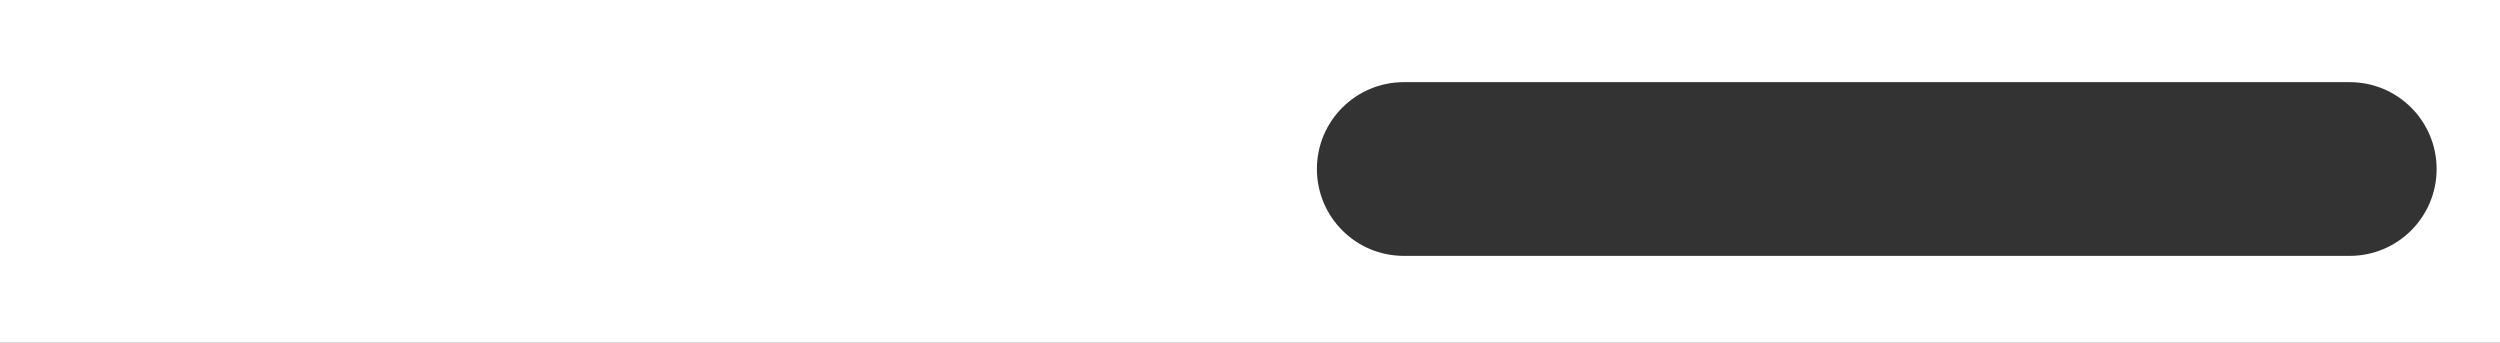
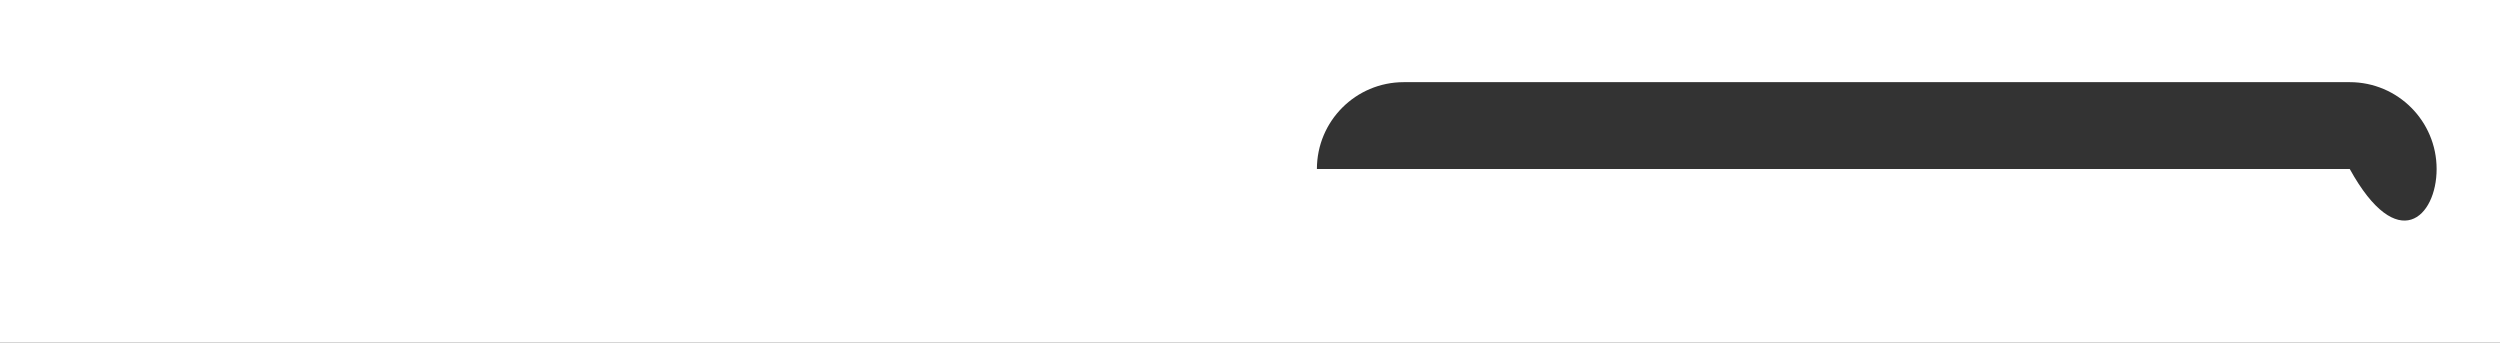
<svg xmlns="http://www.w3.org/2000/svg" width="1065" height="146" viewBox="0 0 1065 146" fill="none">
  <rect x="0" y="0" width="1065" height="146" fill="#333333" stroke="none" />
-   <path fill-rule="evenodd" clip-rule="evenodd" d="M1065 0H0V146H1065V0ZM598 35C577.565 35 561 51.566 561 72C561 92.434 577.565 109 598 109H1001C1021.43 109 1038 92.434 1038 72C1038 51.566 1021.43 35 1001 35H598Z" fill="white" />
+   <path fill-rule="evenodd" clip-rule="evenodd" d="M1065 0H0V146H1065V0ZM598 35C577.565 35 561 51.566 561 72H1001C1021.43 109 1038 92.434 1038 72C1038 51.566 1021.43 35 1001 35H598Z" fill="white" />
</svg>